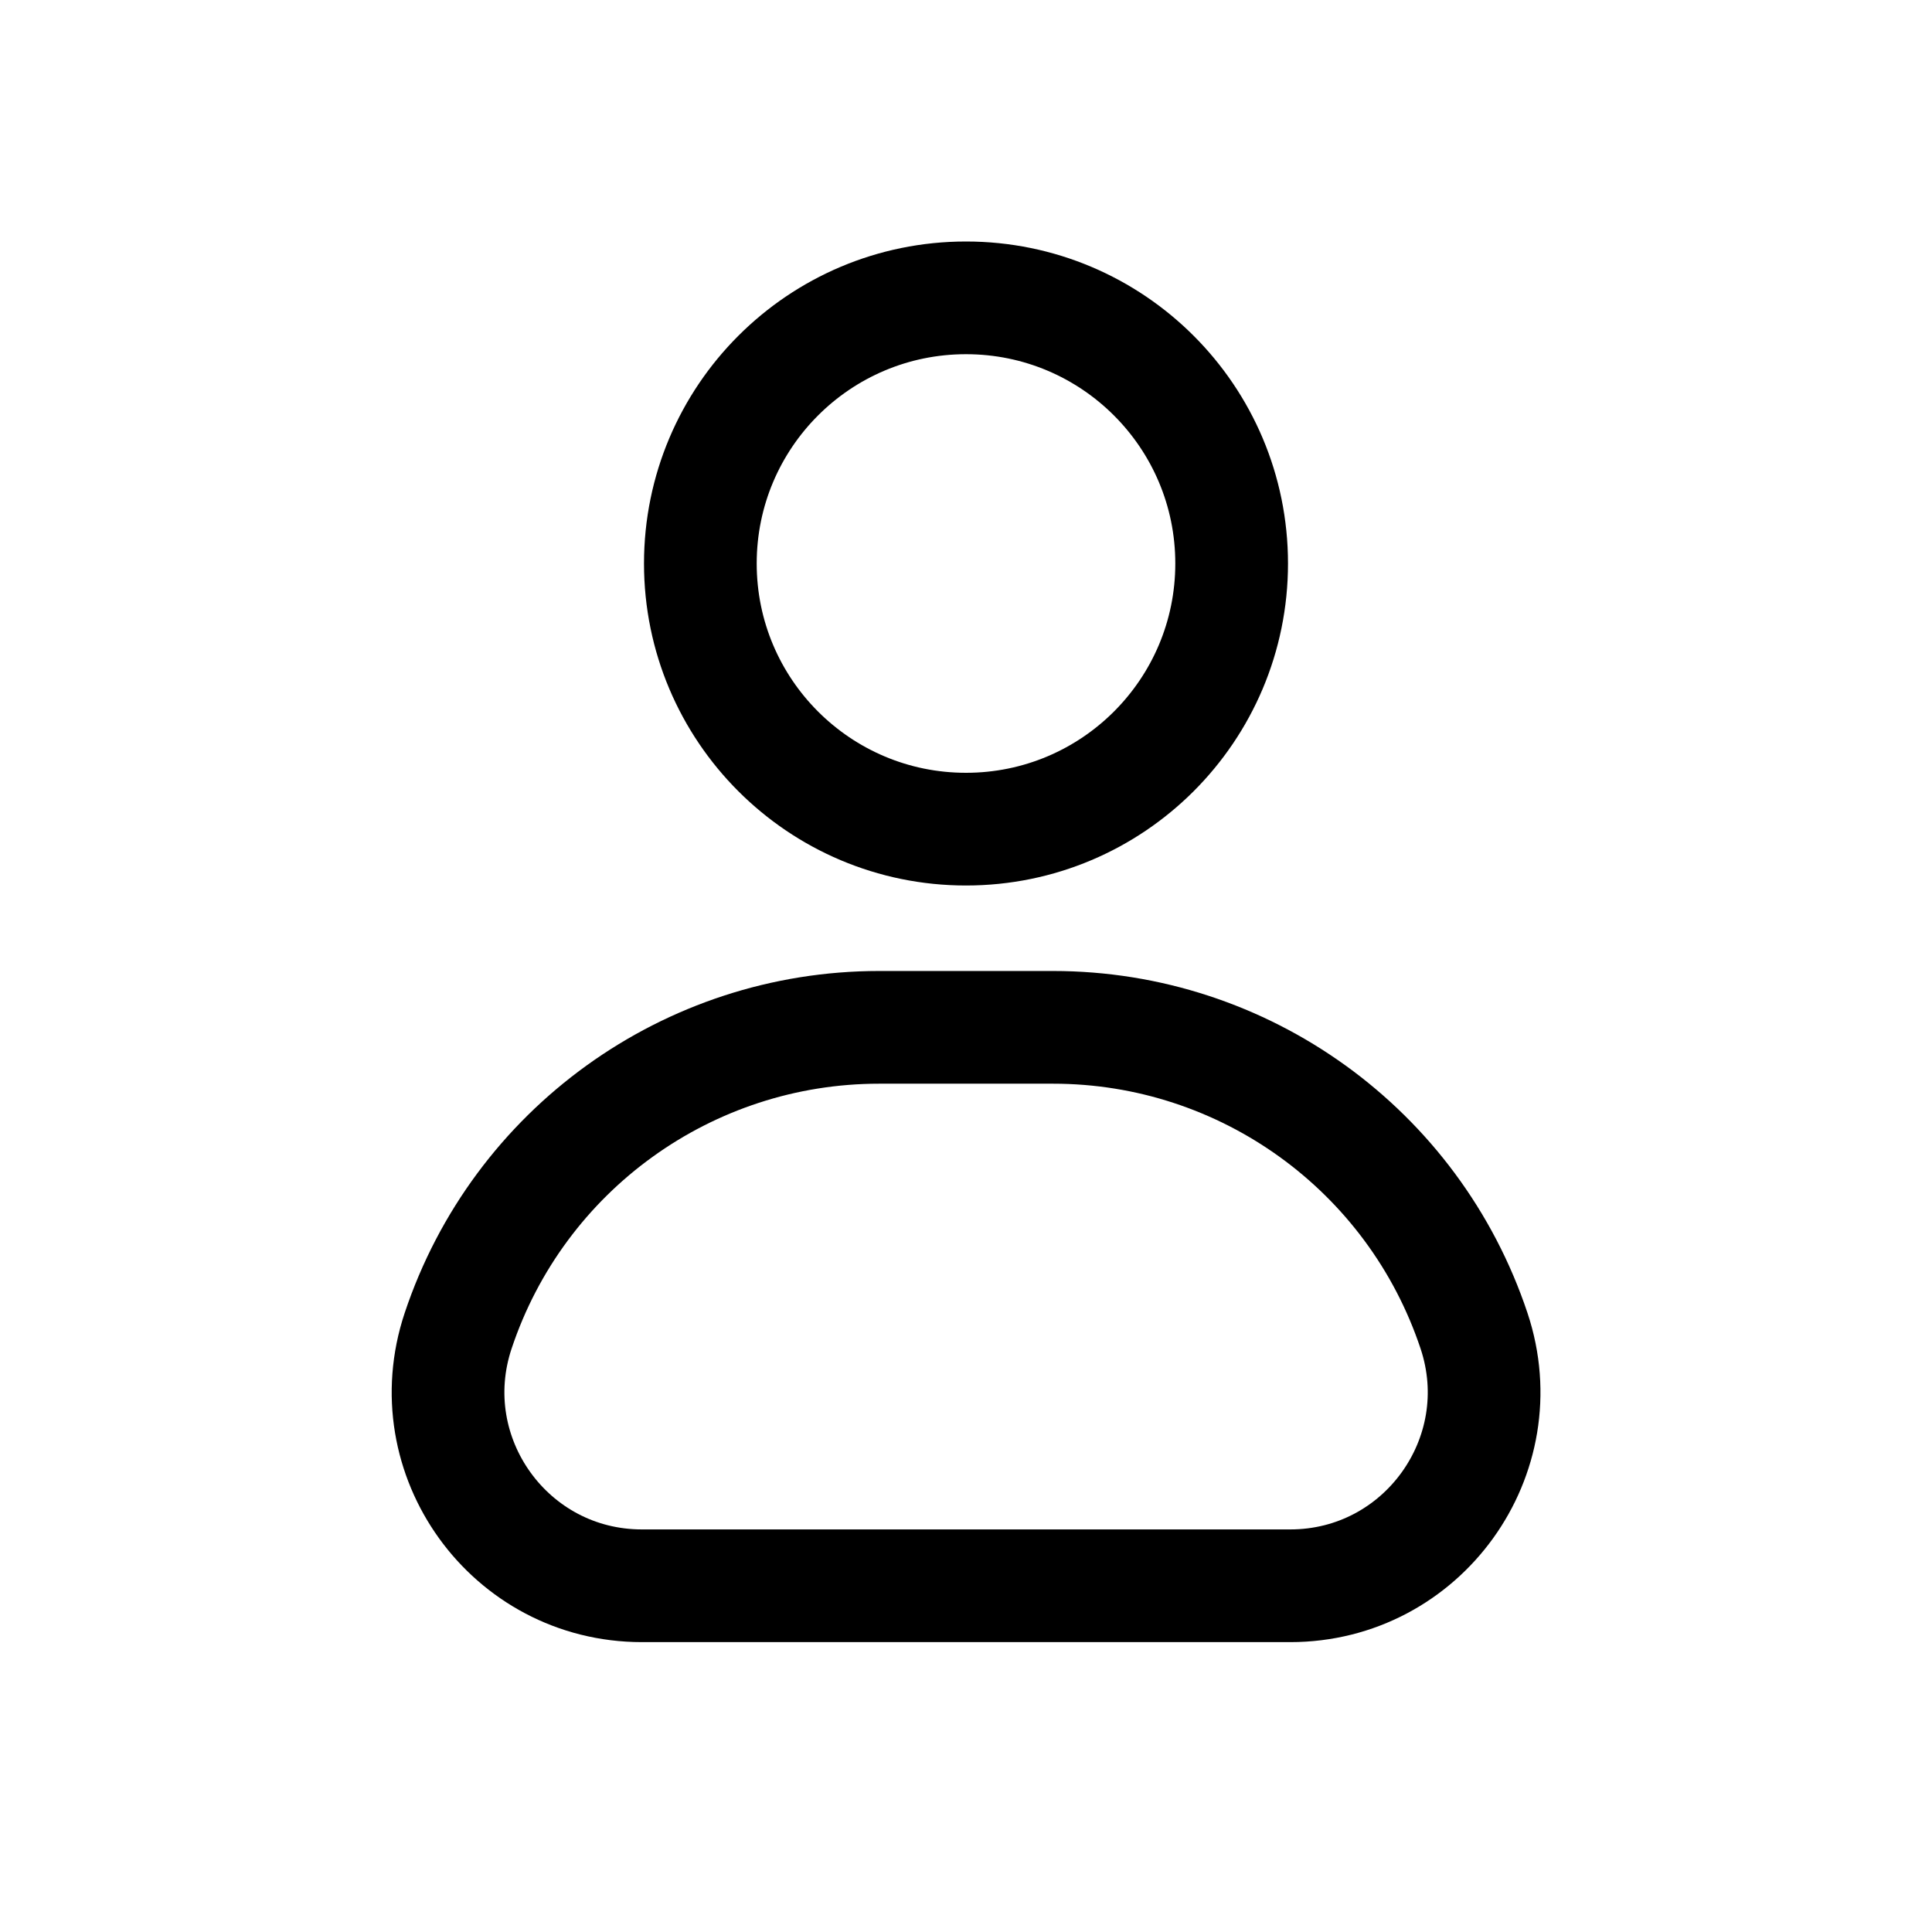
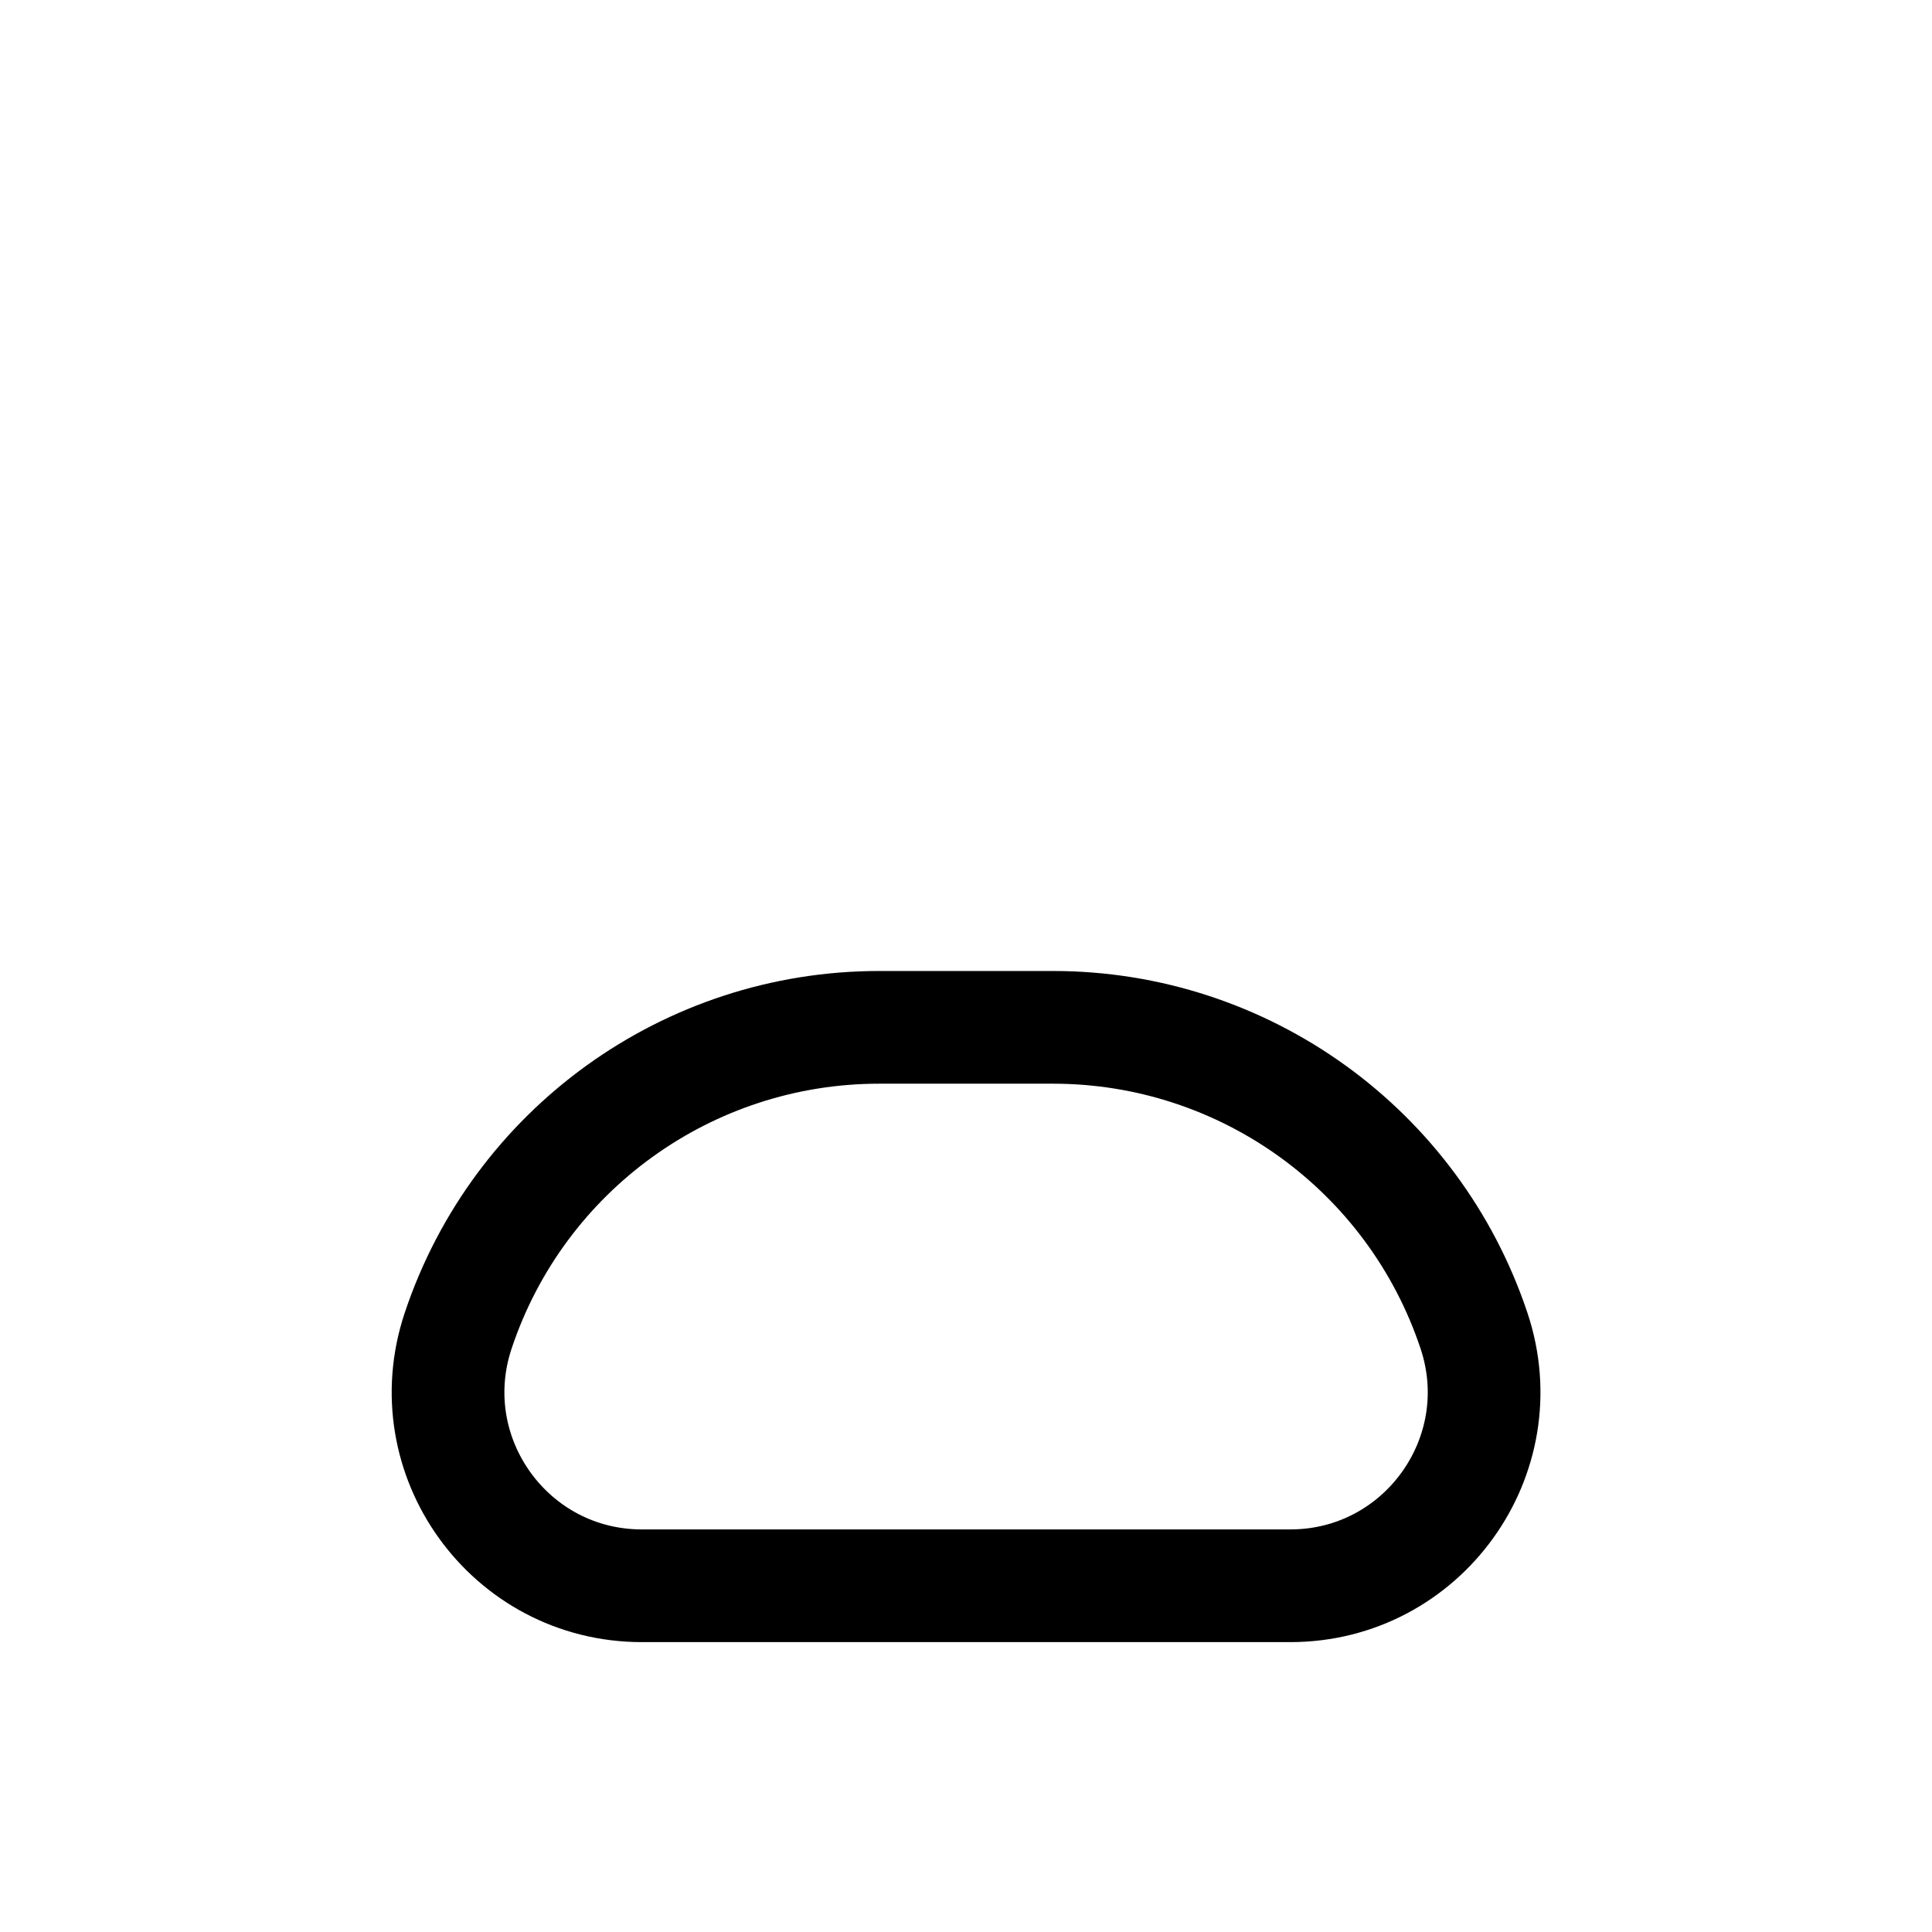
<svg xmlns="http://www.w3.org/2000/svg" width="24" height="24" viewBox="0 0 24 24" fill="none">
  <path d="M5.691 16.532C6.441 14.281 8.548 12.762 10.921 12.762H13.081C15.454 12.762 17.56 14.281 18.311 16.532C18.83 18.09 17.67 19.699 16.028 19.699H7.974C6.331 19.699 5.172 18.09 5.691 16.532Z" stroke="black" stroke-width="1.4" />
-   <circle cx="12" cy="7" r="3.3" stroke="black" stroke-width="1.4" />
</svg>